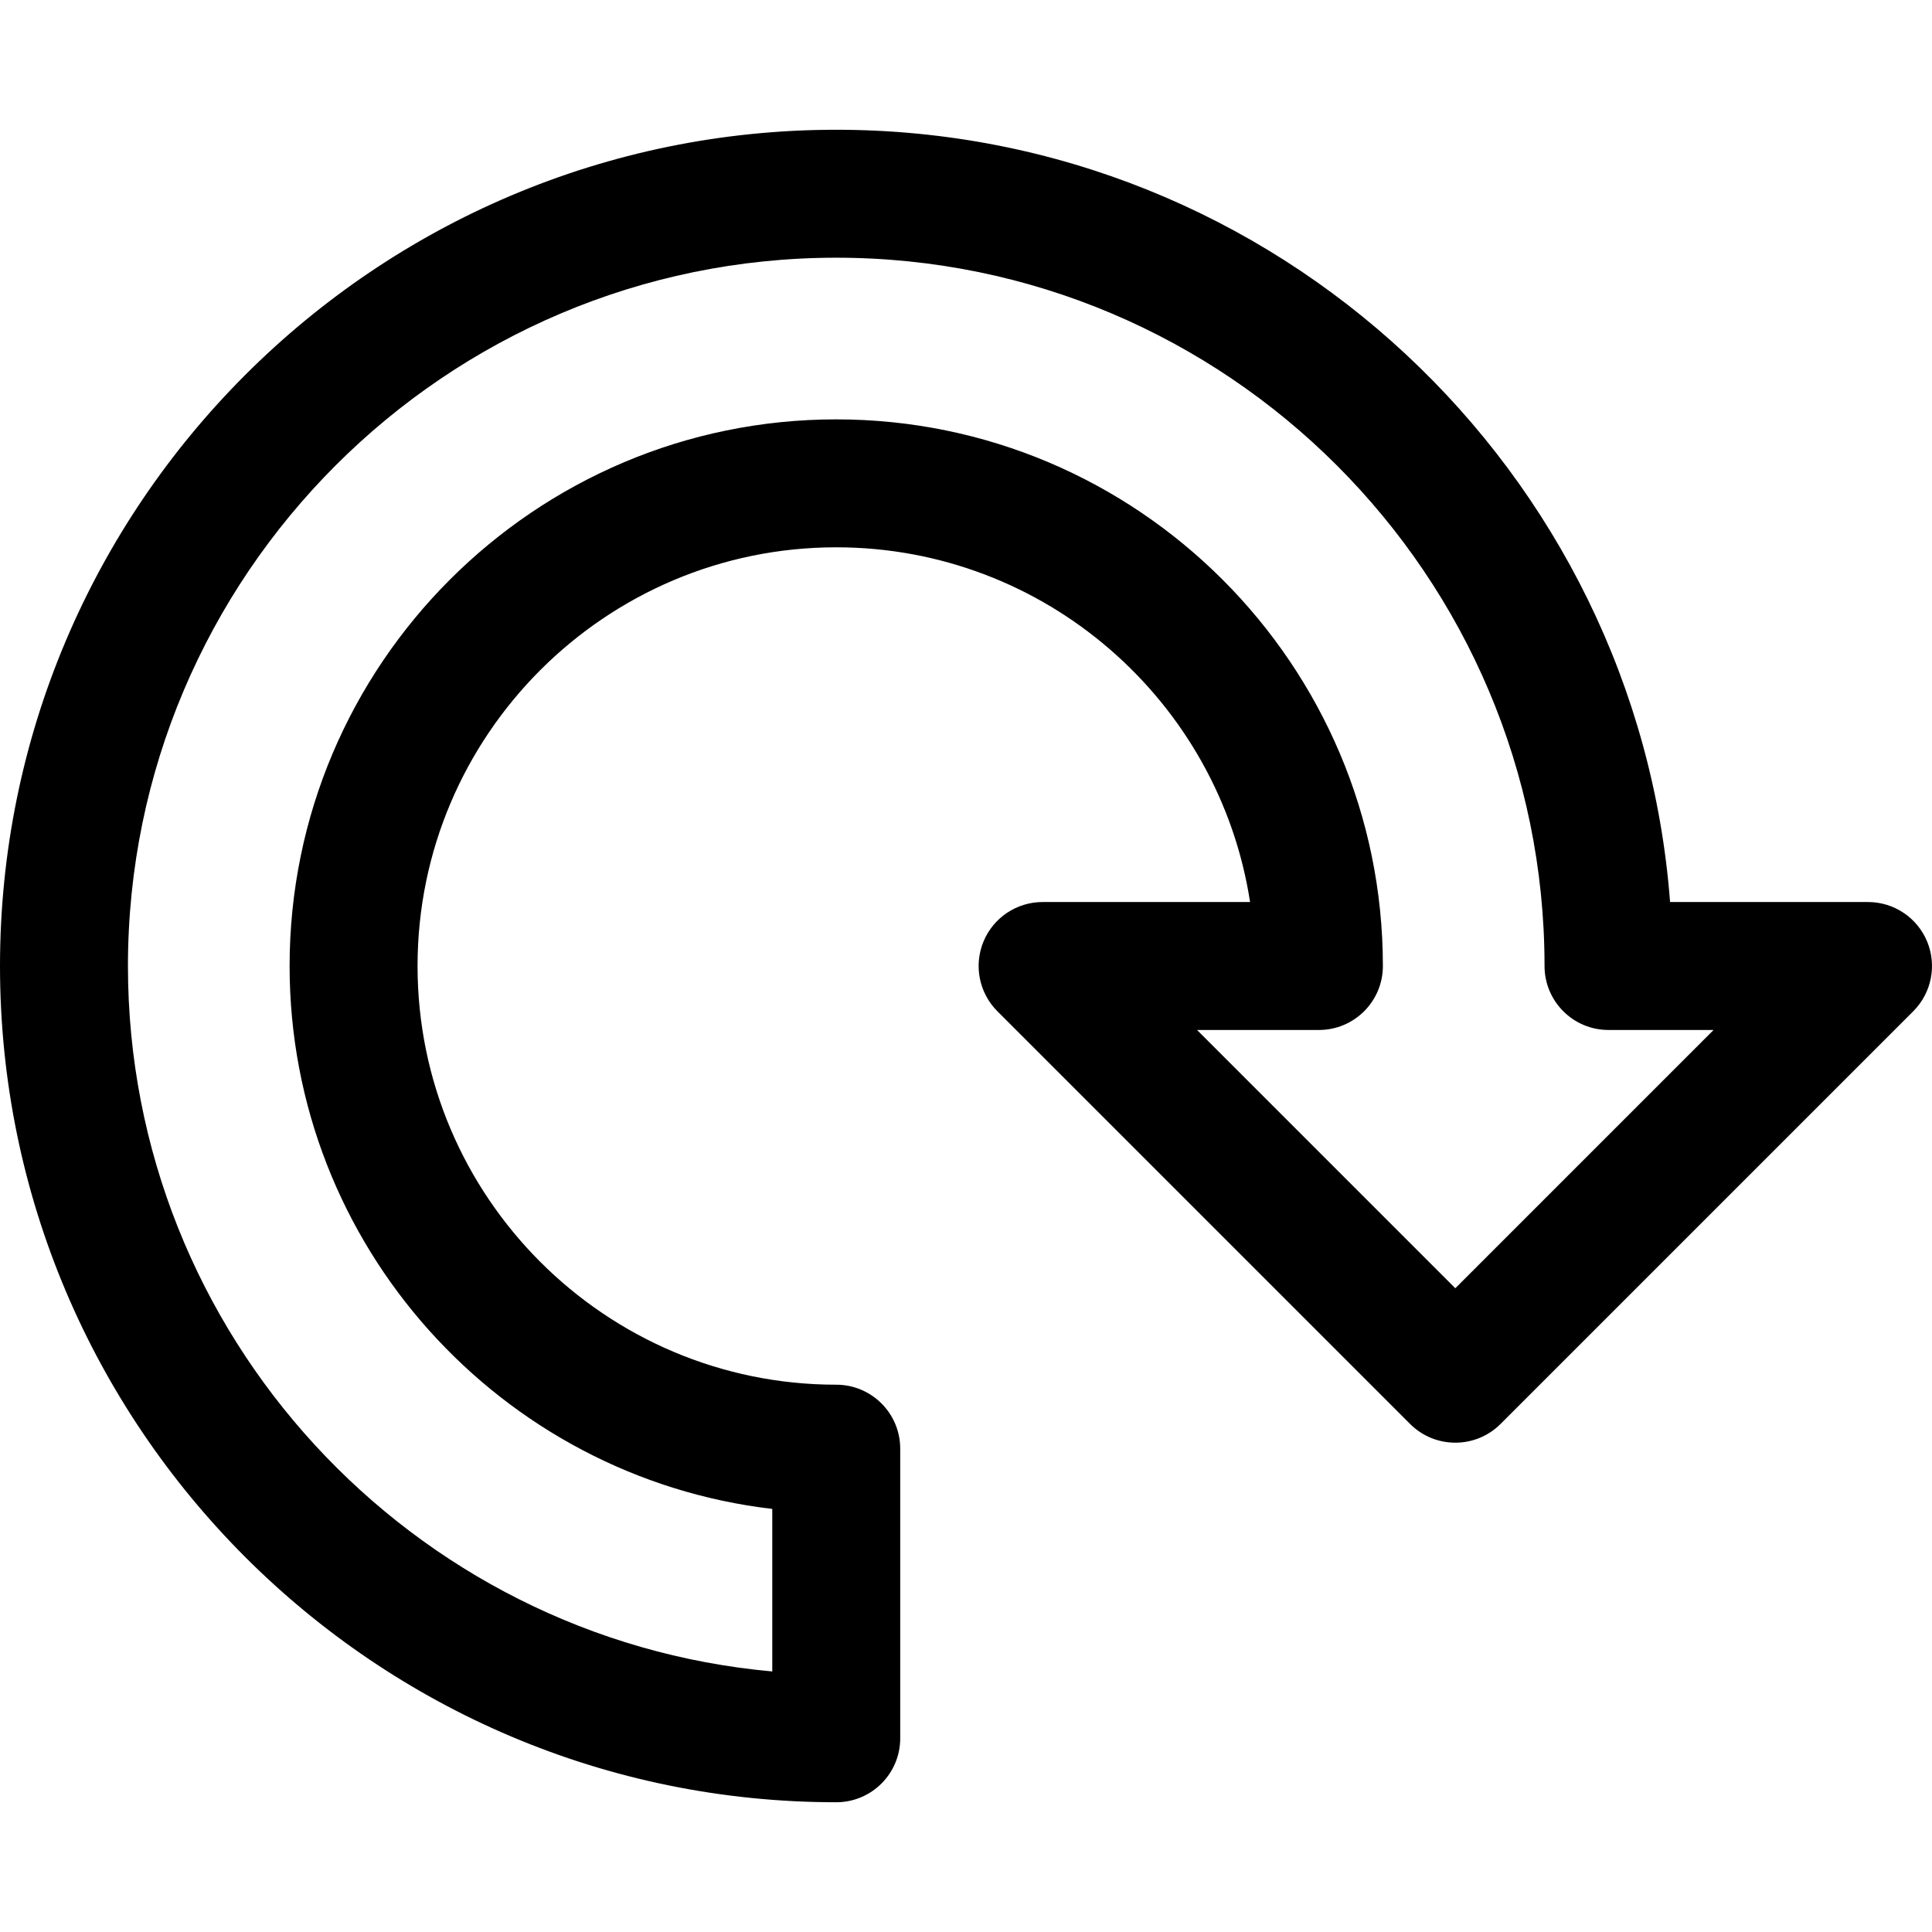
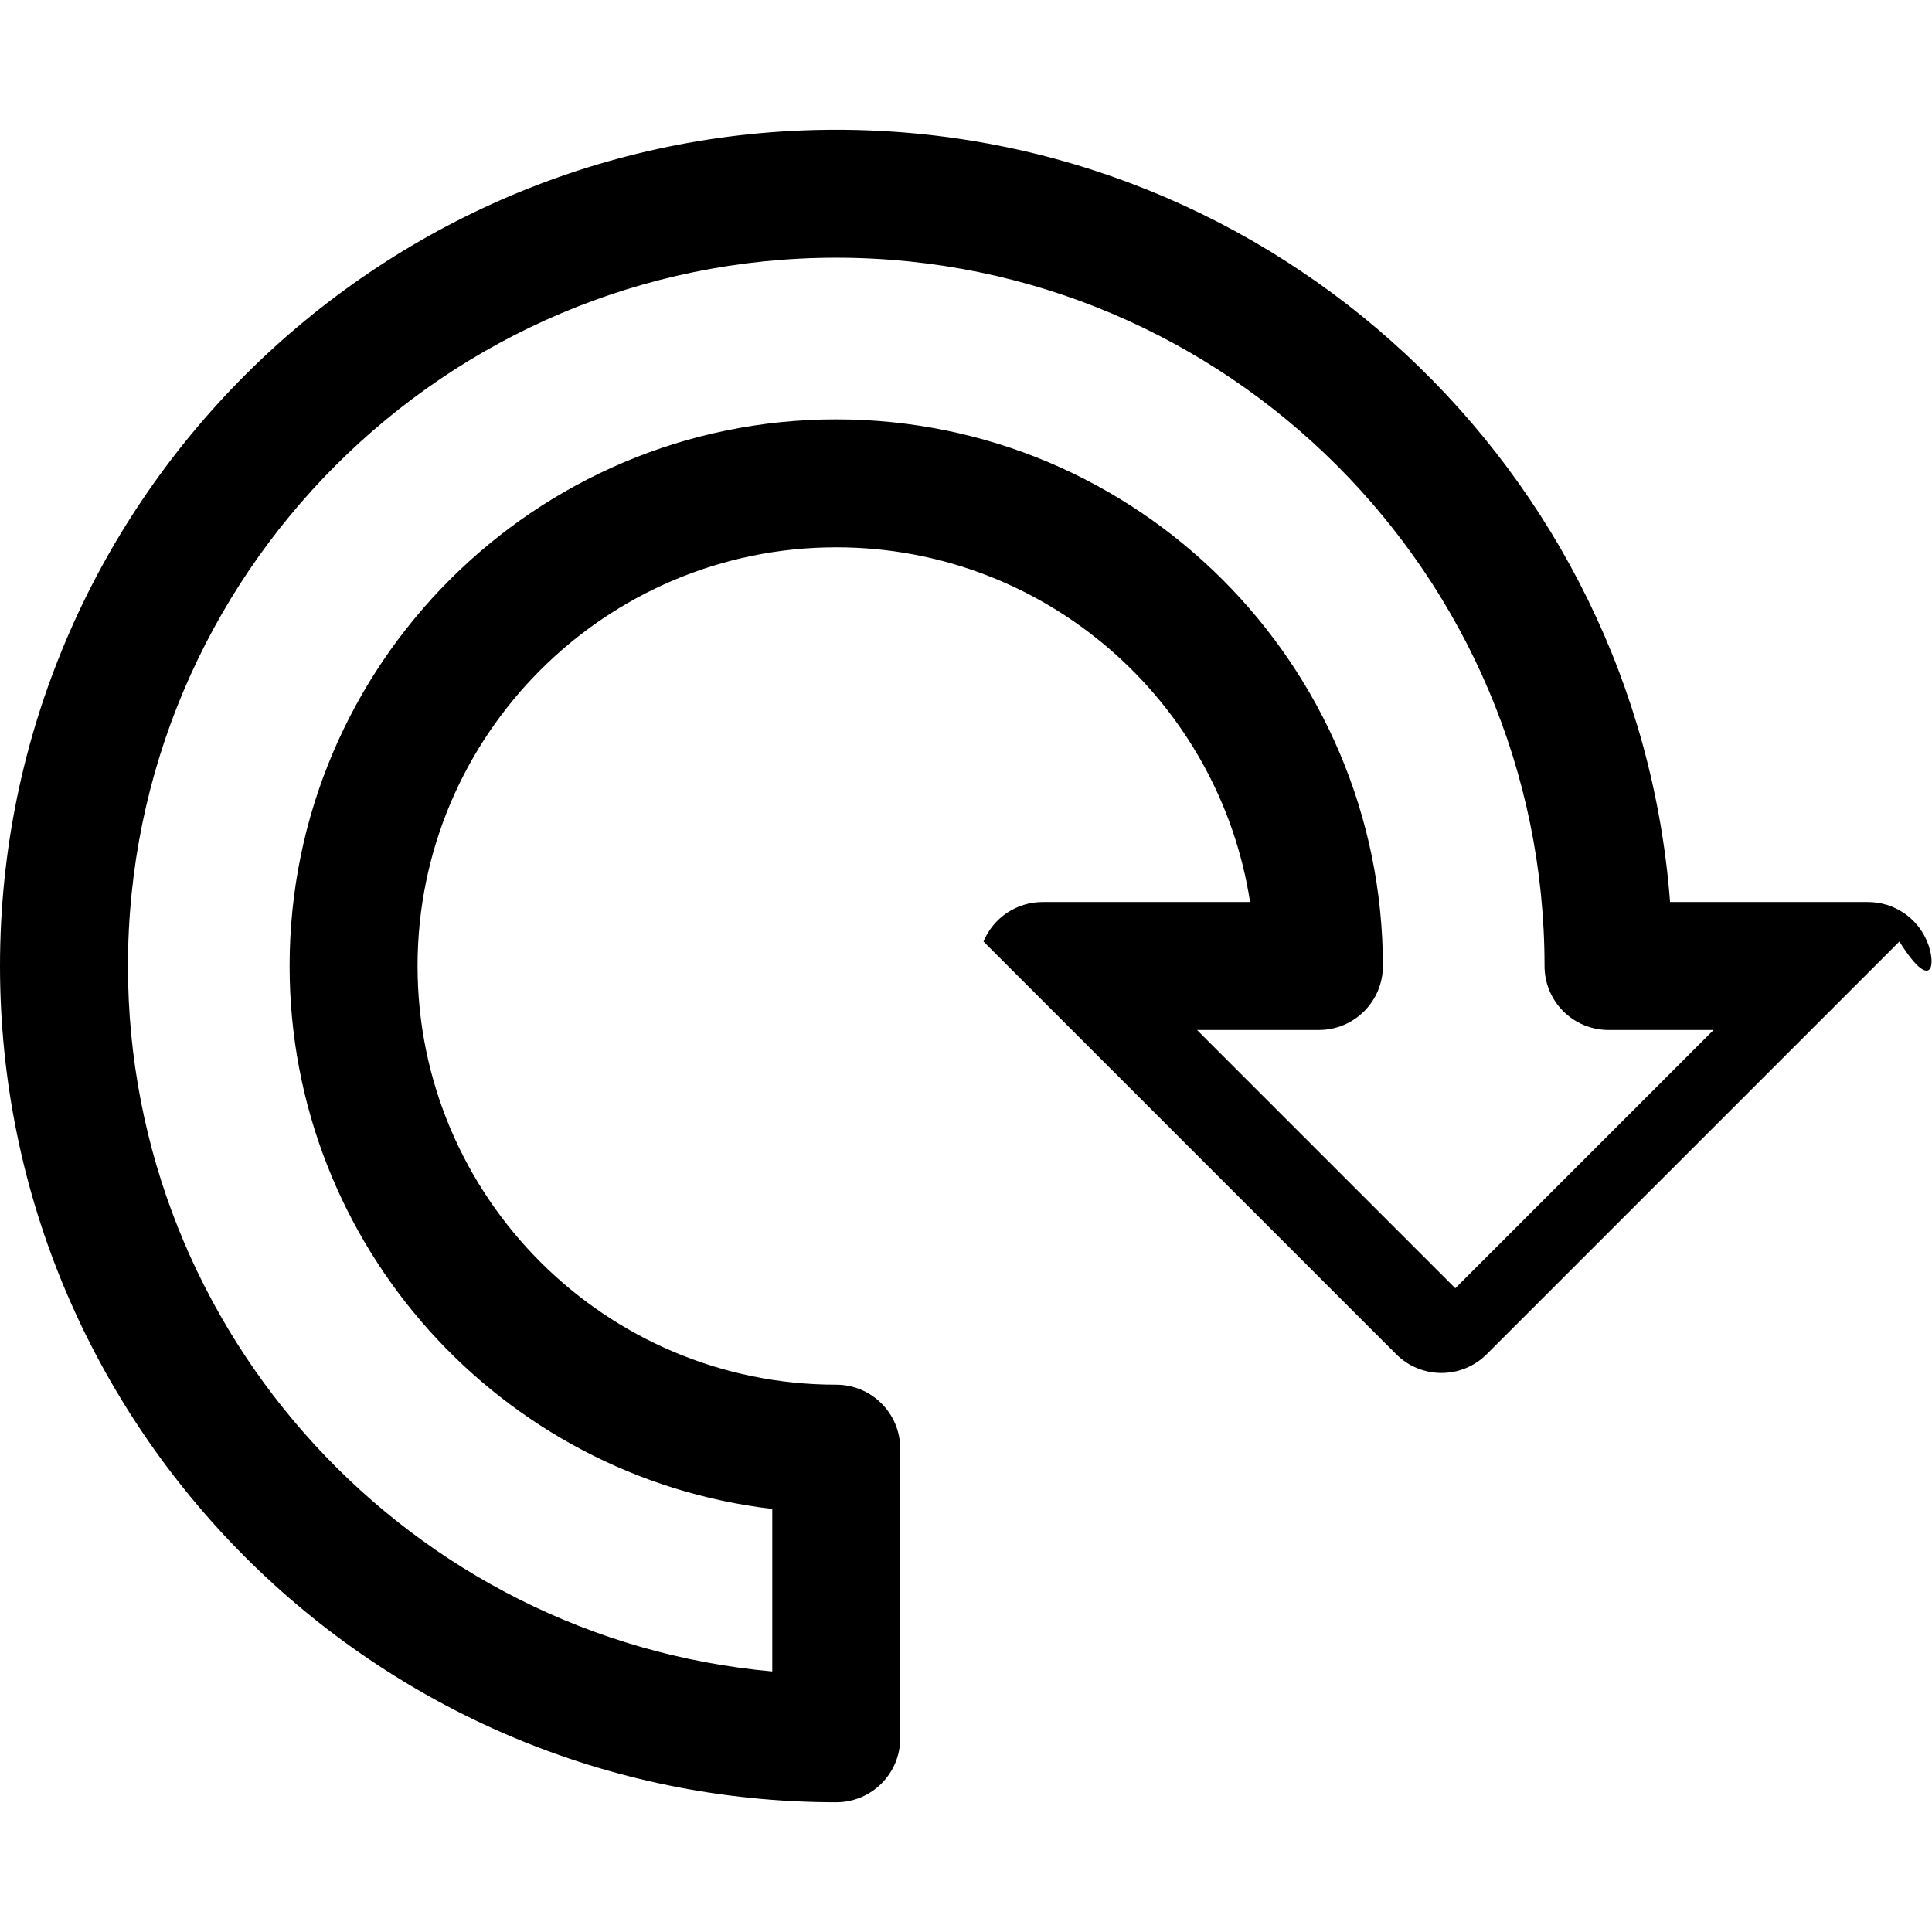
<svg xmlns="http://www.w3.org/2000/svg" fill="#000000" height="800px" width="800px" version="1.1" id="Layer_1" viewBox="0 0 297 297" xml:space="preserve">
  <g>
    <g>
-       <path d="M296.252,144.737c-1.522-3.674-5.108-6.071-9.086-6.071h-30.432c-5.041-66.306-60.606-118.719-128.18-118.719    C57.669,19.947,0,77.616,0,148.501s57.669,128.553,128.554,128.553c5.431,0,9.834-4.403,9.834-9.834V222.7    c0-5.431-4.403-9.834-9.834-9.834c-35.49,0-64.365-28.874-64.365-64.365c0-35.491,28.874-64.365,64.365-64.365    c32.148,0,58.867,23.69,63.615,54.53h-31.893c-3.978,0-7.564,2.396-9.086,6.071c-1.522,3.675-0.68,7.905,2.132,10.718    l63.446,63.445c3.842,3.84,10.067,3.84,13.908,0l63.445-63.445C296.932,152.642,297.773,148.413,296.252,144.737z     M223.721,198.038l-39.703-39.703h18.734c5.431,0,9.834-4.403,9.834-9.834c0-46.336-37.697-84.033-84.033-84.033    S44.52,102.165,44.52,148.501c0,43.01,32.479,78.577,74.199,83.461v24.984c-55.451-4.984-99.05-51.718-99.05-108.445    c0-60.039,48.846-108.885,108.885-108.885s108.883,48.846,108.883,108.885c0,5.431,4.403,9.834,9.834,9.834h16.151    L223.721,198.038z" />
+       <path d="M296.252,144.737c-1.522-3.674-5.108-6.071-9.086-6.071h-30.432c-5.041-66.306-60.606-118.719-128.18-118.719    C57.669,19.947,0,77.616,0,148.501s57.669,128.553,128.554,128.553c5.431,0,9.834-4.403,9.834-9.834V222.7    c0-5.431-4.403-9.834-9.834-9.834c-35.49,0-64.365-28.874-64.365-64.365c0-35.491,28.874-64.365,64.365-64.365    c32.148,0,58.867,23.69,63.615,54.53h-31.893c-3.978,0-7.564,2.396-9.086,6.071l63.446,63.445c3.842,3.84,10.067,3.84,13.908,0l63.445-63.445C296.932,152.642,297.773,148.413,296.252,144.737z     M223.721,198.038l-39.703-39.703h18.734c5.431,0,9.834-4.403,9.834-9.834c0-46.336-37.697-84.033-84.033-84.033    S44.52,102.165,44.52,148.501c0,43.01,32.479,78.577,74.199,83.461v24.984c-55.451-4.984-99.05-51.718-99.05-108.445    c0-60.039,48.846-108.885,108.885-108.885s108.883,48.846,108.883,108.885c0,5.431,4.403,9.834,9.834,9.834h16.151    L223.721,198.038z" />
    </g>
  </g>
</svg>